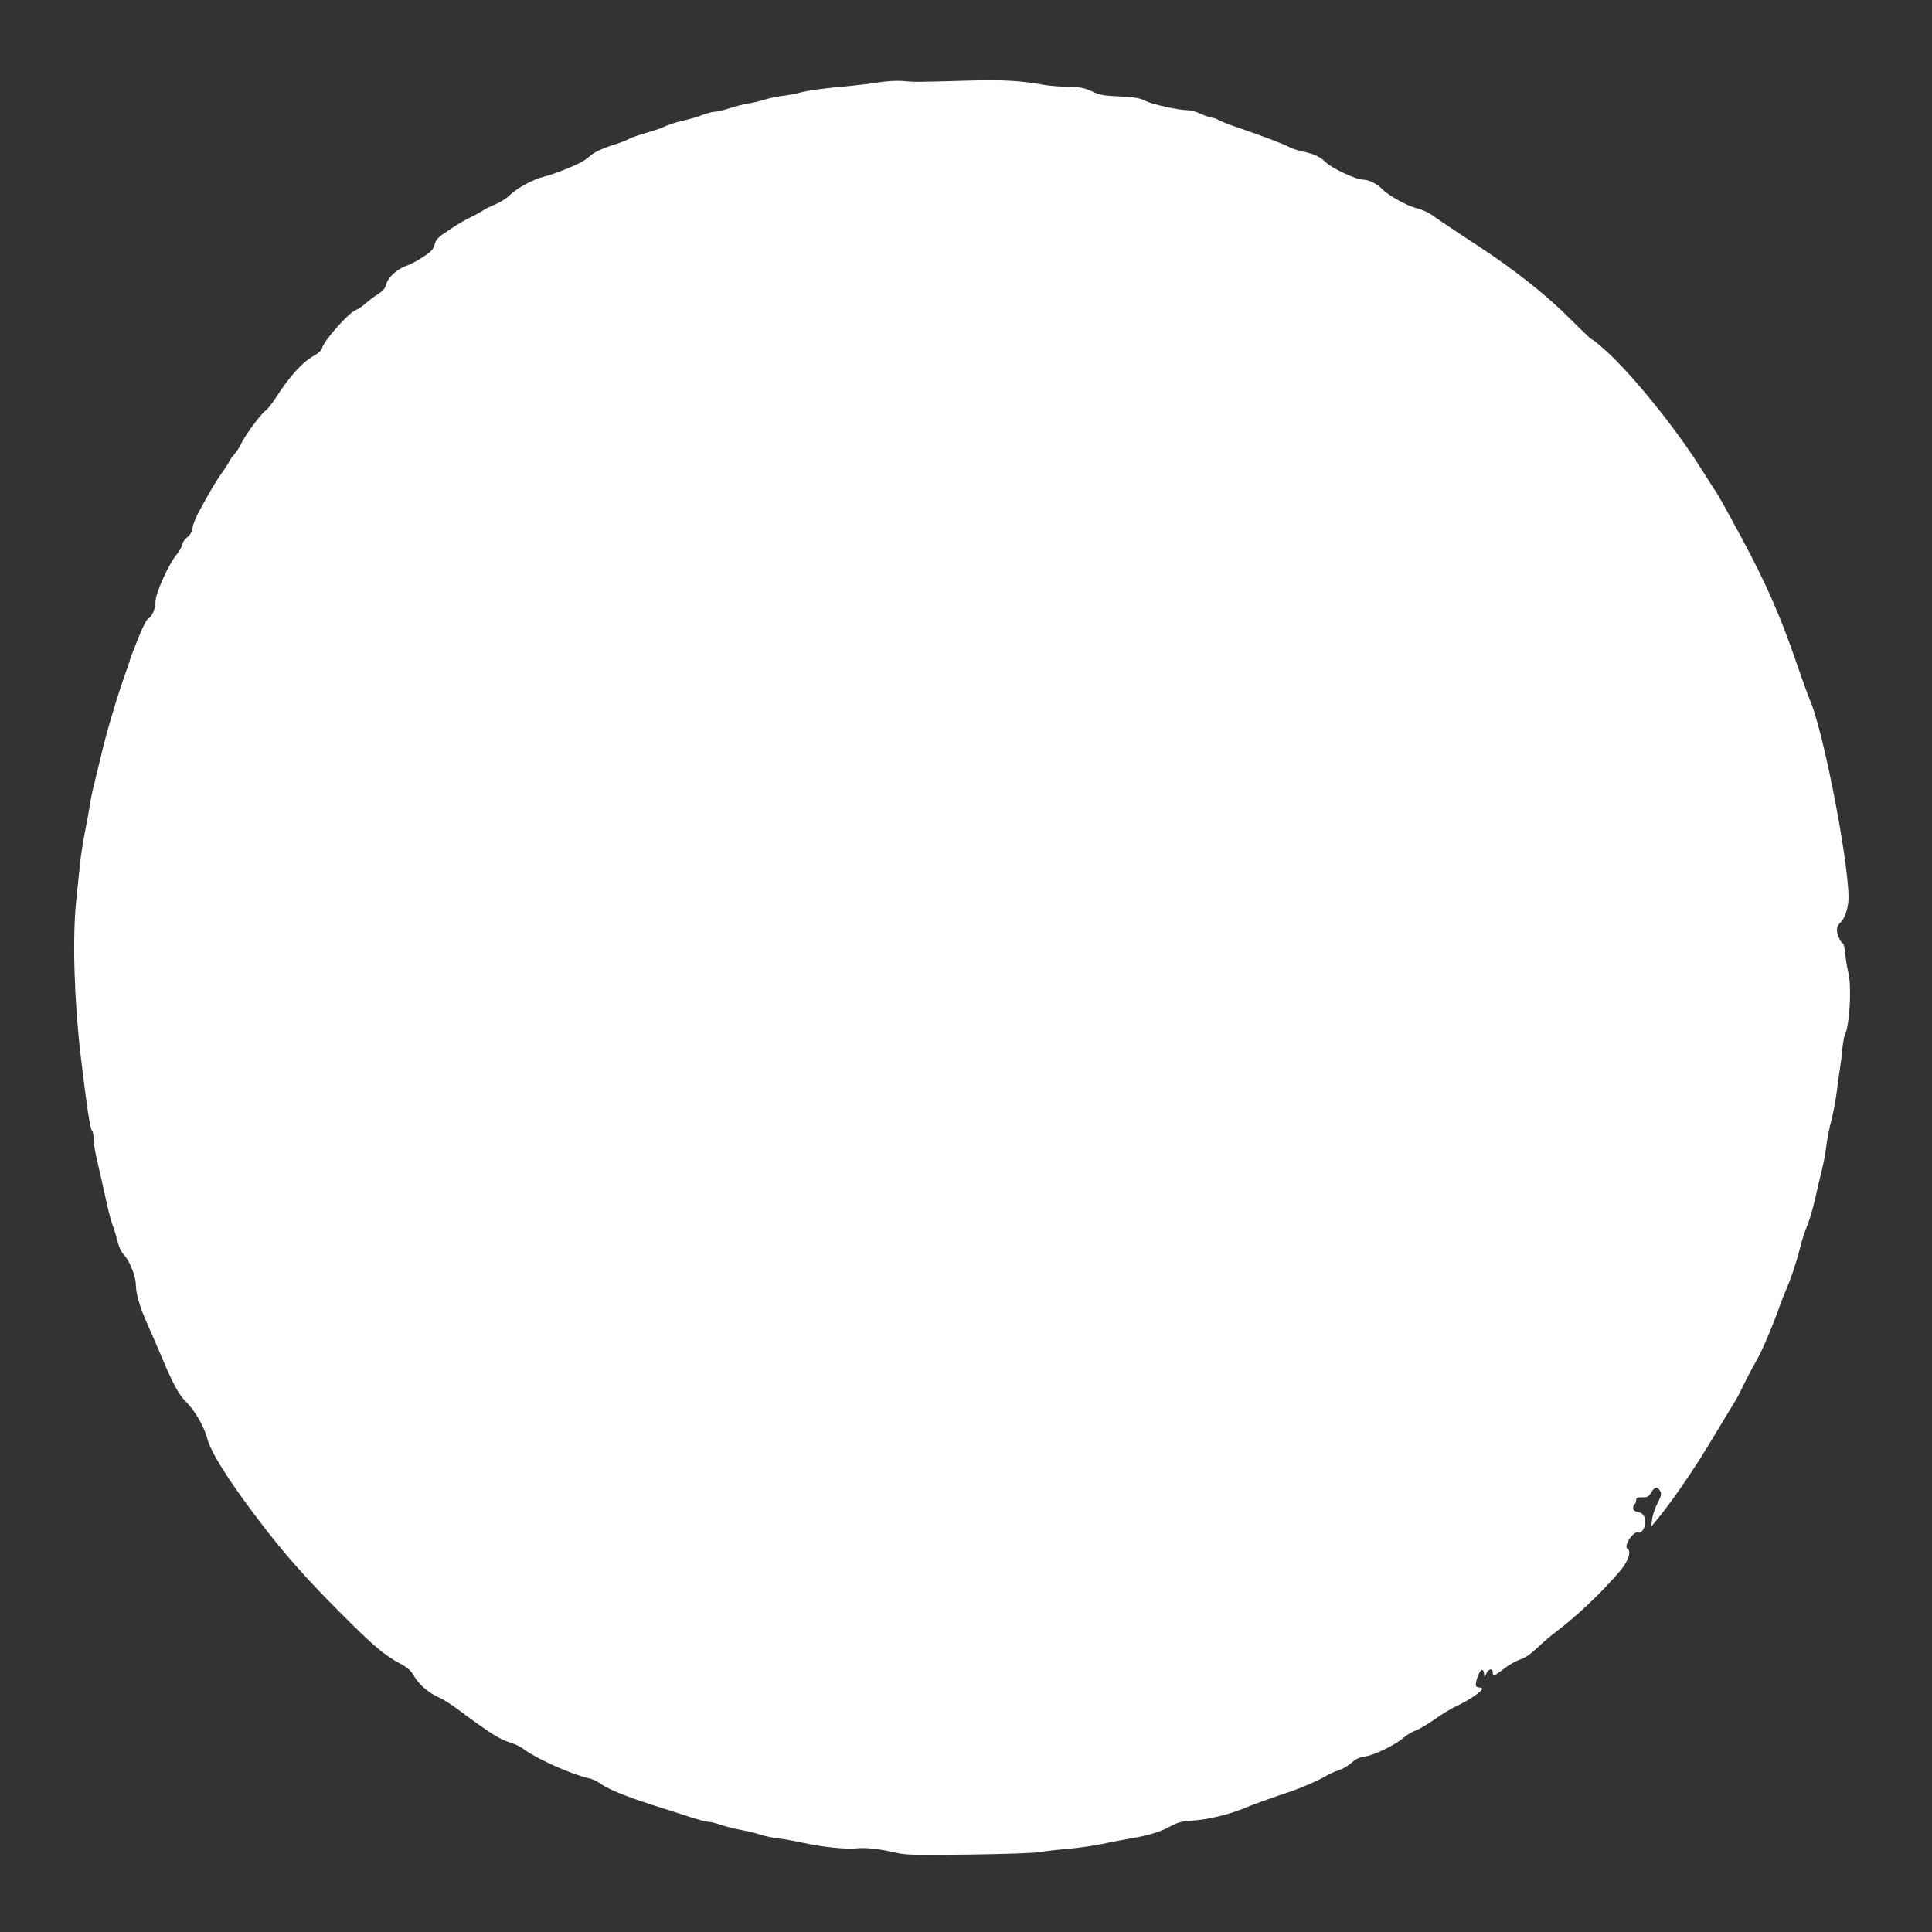
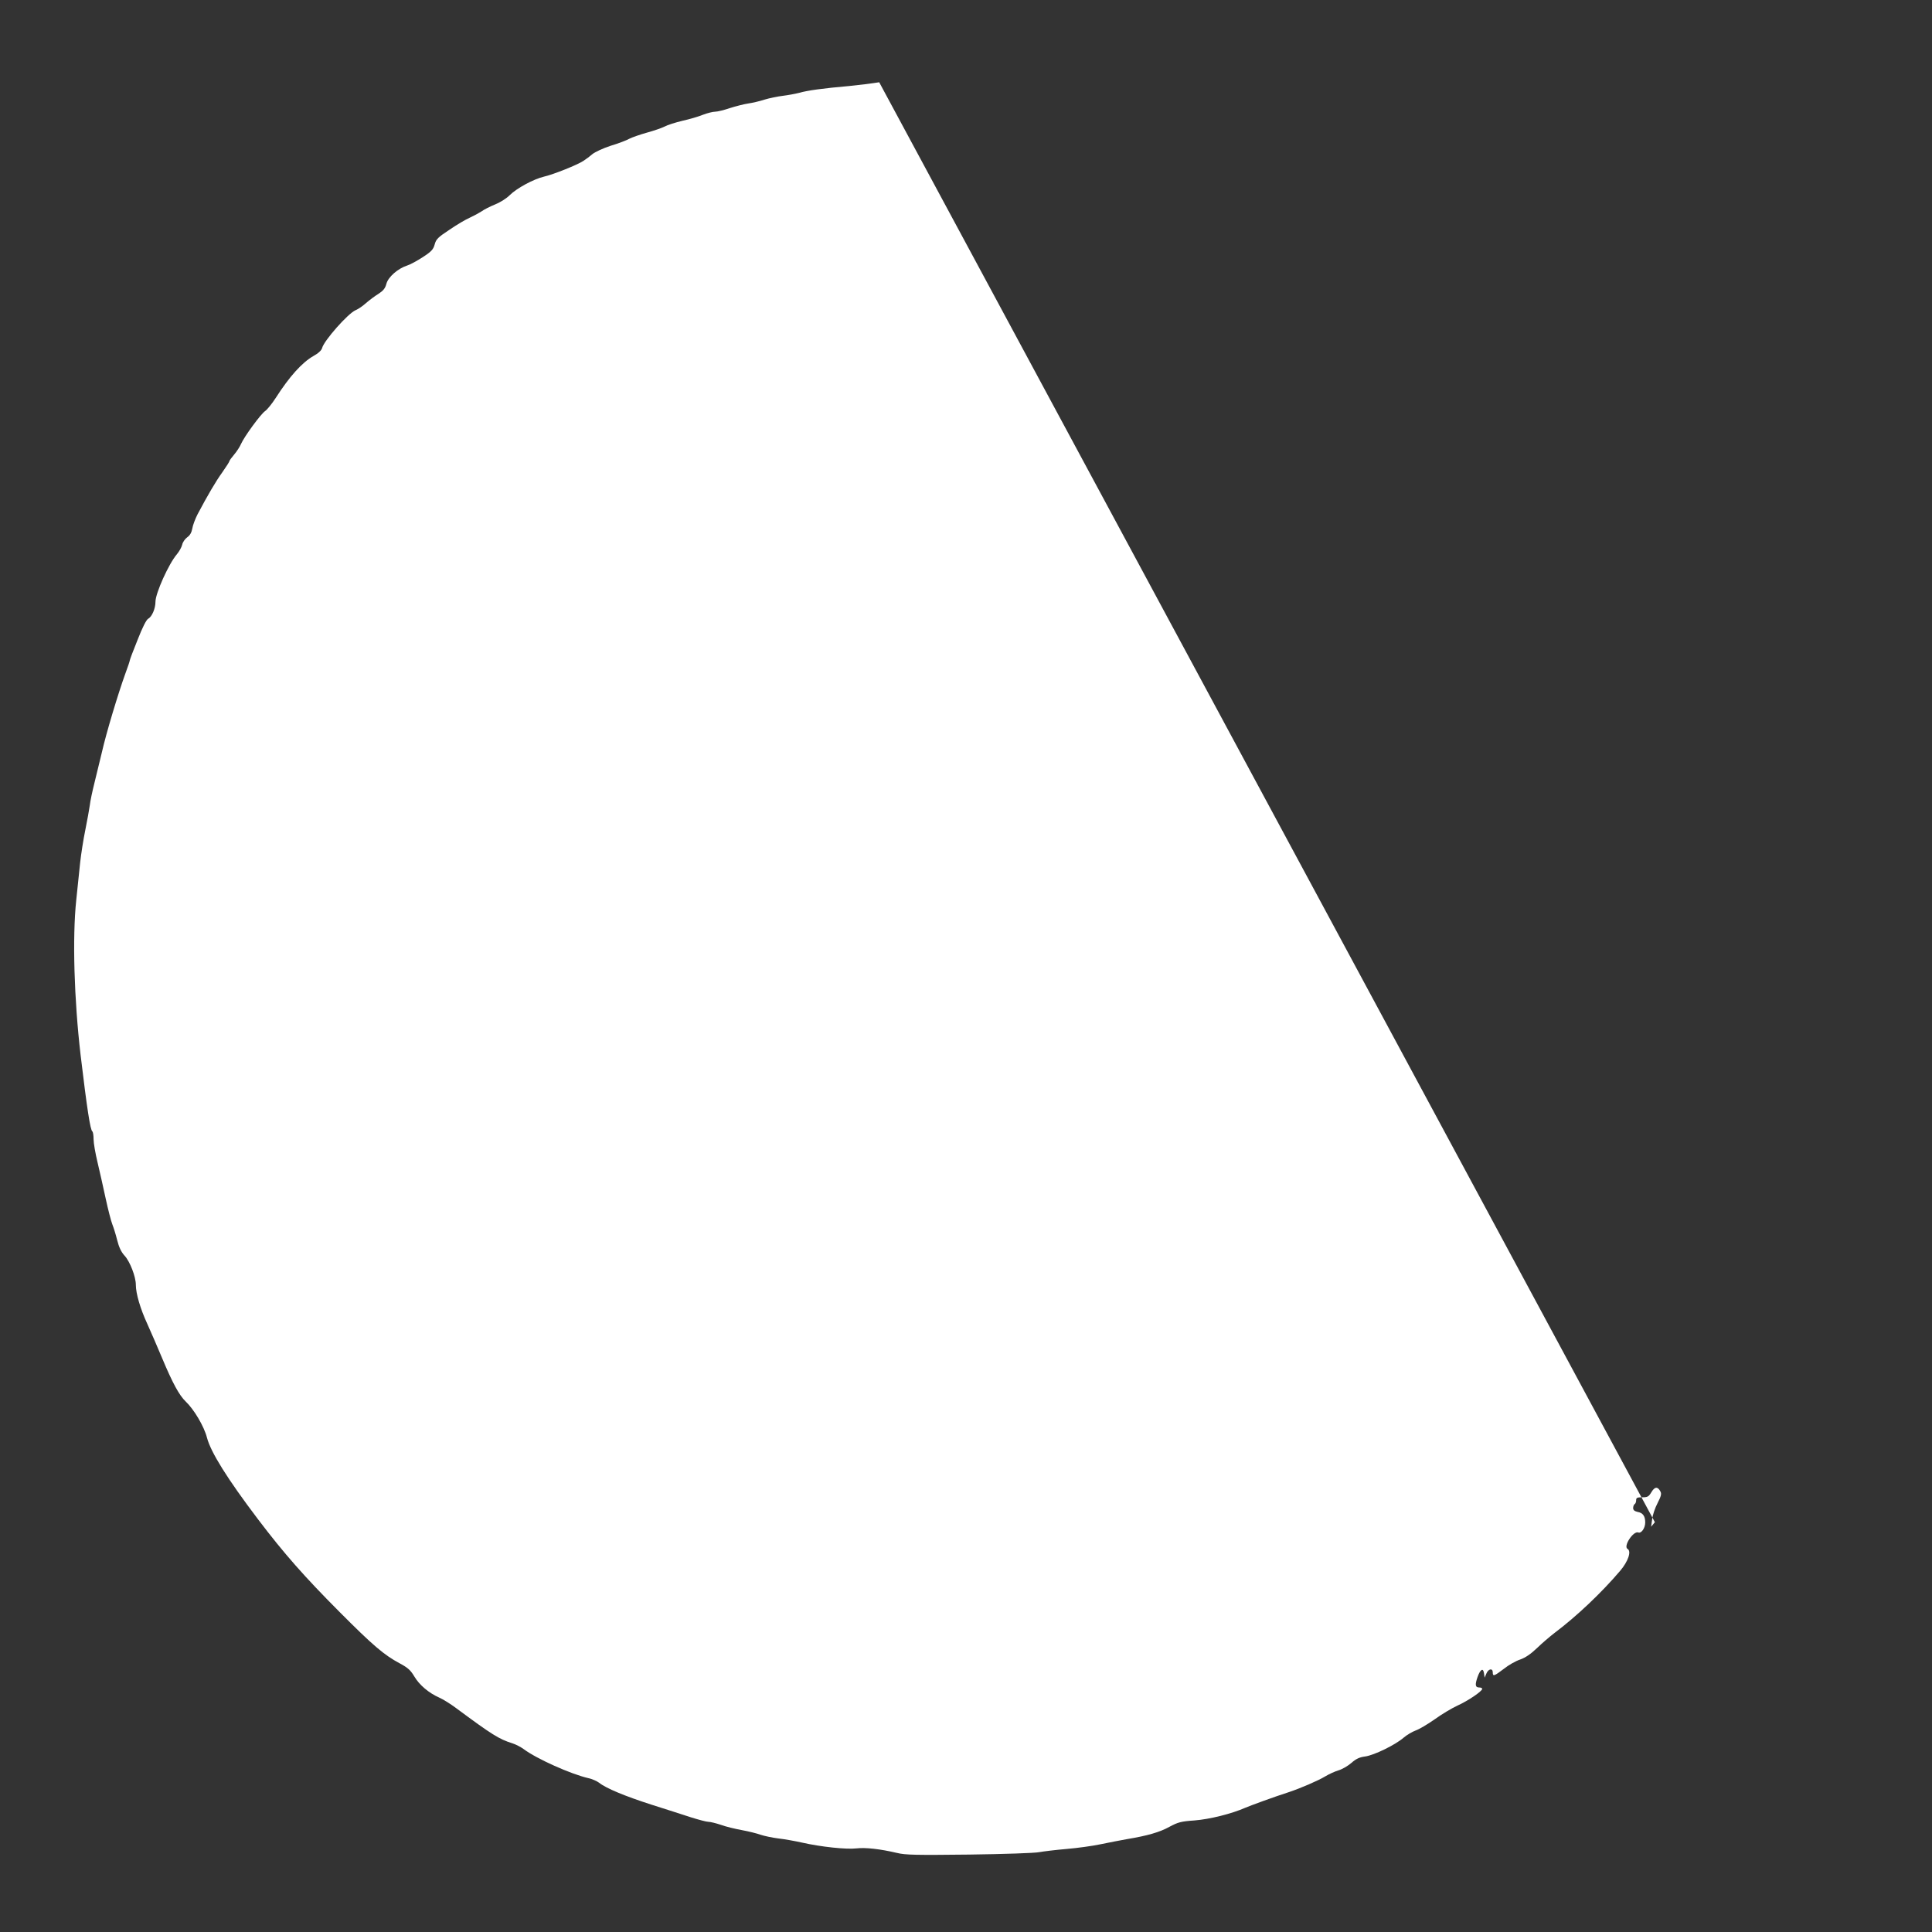
<svg xmlns="http://www.w3.org/2000/svg" version="1.0" width="1280pt" height="1280pt" viewBox="0 0 1280 1280" preserveAspectRatio="xMidYMid meet">
  <rect x="0" y="0" width="1280" height="1280" fill="#333333" stroke="none" />
  <g transform="translate(0,1280) scale(0.1,-0.1)" fill="#ffffff" stroke="none">
-     <path d="M5825 12255 c-49 -8 -139 -19 -200 -25 -171 -15 -275 -29 -330 -45 -27 -7 -77 -16 -110 -20 -33 -4 -87 -15 -120 -25 -33 -11 -82 -22 -110 -26 -27 -4 -81 -18 -119 -30 -38 -13 -82 -24 -98 -24 -15 0 -51 -9 -80 -20 -29 -12 -90 -30 -136 -40 -46 -11 -100 -28 -120 -39 -20 -10 -73 -28 -117 -40 -43 -12 -95 -30 -115 -40 -19 -11 -75 -32 -125 -47 -49 -16 -103 -41 -120 -55 -16 -14 -43 -34 -60 -45 -39 -26 -196 -89 -260 -104 -69 -16 -182 -77 -229 -124 -22 -22 -64 -48 -97 -61 -32 -13 -72 -33 -88 -45 -17 -11 -52 -30 -78 -42 -26 -11 -87 -47 -135 -80 -76 -50 -89 -63 -98 -97 -9 -33 -21 -47 -78 -84 -37 -24 -84 -50 -104 -56 -62 -20 -126 -76 -138 -121 -8 -31 -21 -46 -53 -67 -23 -14 -59 -41 -81 -60 -21 -19 -52 -41 -70 -48 -50 -21 -210 -202 -222 -251 -4 -15 -25 -35 -58 -53 -75 -43 -158 -135 -249 -277 -25 -39 -57 -78 -70 -87 -29 -19 -139 -170 -160 -218 -8 -19 -29 -51 -46 -71 -17 -20 -31 -39 -31 -43 0 -4 -21 -37 -47 -74 -44 -61 -96 -150 -165 -280 -15 -30 -31 -72 -34 -93 -5 -26 -15 -45 -34 -58 -15 -11 -30 -33 -33 -49 -4 -16 -19 -44 -35 -63 -54 -63 -142 -258 -142 -315 0 -44 -23 -99 -48 -112 -12 -6 -39 -59 -70 -139 -29 -71 -52 -133 -52 -137 0 -4 -13 -44 -30 -89 -47 -130 -126 -392 -154 -516 -15 -63 -38 -158 -51 -210 -13 -52 -27 -117 -30 -145 -4 -27 -17 -102 -30 -165 -13 -63 -28 -160 -34 -215 -6 -55 -17 -167 -26 -250 -26 -247 -14 -656 29 -1025 42 -351 64 -498 78 -506 4 -3 8 -26 8 -52 0 -26 12 -94 26 -152 14 -58 38 -166 54 -240 16 -74 36 -151 44 -171 8 -20 23 -67 32 -104 12 -48 27 -80 50 -105 35 -38 74 -139 74 -192 0 -59 30 -159 75 -257 24 -53 69 -157 100 -231 69 -165 113 -245 155 -285 55 -52 122 -165 141 -239 25 -97 135 -273 338 -541 173 -228 307 -380 541 -615 221 -222 295 -285 398 -340 54 -29 72 -45 97 -87 33 -56 95 -109 165 -140 25 -11 75 -42 111 -69 240 -178 285 -206 374 -234 22 -7 55 -24 74 -38 87 -65 313 -166 430 -193 24 -5 55 -19 70 -30 46 -37 172 -89 346 -145 94 -30 211 -67 262 -84 51 -16 103 -30 116 -30 13 0 50 -9 83 -20 32 -12 95 -27 139 -35 44 -8 100 -22 125 -31 24 -8 76 -19 115 -24 38 -4 111 -17 160 -28 124 -28 293 -46 360 -38 58 7 157 -4 267 -30 57 -14 126 -15 480 -11 227 3 436 10 463 16 28 5 109 15 180 21 72 6 173 20 225 31 52 11 131 26 175 34 138 23 218 46 283 82 56 30 76 36 165 42 102 8 246 44 337 84 43 18 191 72 290 104 75 25 192 75 240 104 25 15 64 33 88 40 24 7 62 29 85 49 32 28 54 38 92 43 58 8 199 76 255 125 21 18 57 39 79 47 23 8 79 41 126 74 47 34 114 74 151 91 69 31 164 95 164 111 0 5 -9 9 -19 9 -27 0 -30 17 -12 69 19 53 38 63 43 24 l4 -28 12 28 c13 31 42 37 42 7 0 -29 9 -25 74 24 31 25 79 52 107 61 34 12 69 35 112 76 34 33 87 78 117 101 145 109 310 265 434 411 53 62 76 130 49 145 -30 17 38 121 71 109 20 -8 46 29 46 66 0 42 -15 64 -50 70 -21 5 -30 12 -30 26 0 11 5 23 10 26 6 3 10 15 10 26 0 16 7 19 40 19 36 0 43 4 61 34 22 37 42 39 60 4 8 -15 4 -31 -19 -76 -17 -32 -33 -80 -36 -107 l-7 -50 25 30 c100 118 258 347 367 530 43 71 100 166 127 210 28 44 60 100 72 125 36 75 82 163 104 200 31 52 92 191 138 315 22 61 46 124 53 140 35 77 76 199 99 291 14 55 36 125 50 155 13 30 36 108 51 174 15 66 36 156 47 200 11 44 24 114 28 155 5 41 20 116 33 166 13 51 29 136 36 190 6 55 16 124 21 154 5 30 13 89 16 130 4 41 12 84 17 95 31 58 46 320 23 410 -8 33 -18 90 -21 128 -4 37 -10 67 -15 67 -13 0 -40 60 -40 90 0 15 9 35 21 46 27 24 45 69 54 132 23 168 -160 1134 -255 1347 -10 22 -48 128 -85 235 -108 317 -206 539 -371 845 -106 197 -156 286 -183 323 -10 15 -50 78 -89 140 -162 257 -453 617 -626 771 -43 39 -82 71 -88 71 -5 0 -68 60 -141 133 -153 155 -369 327 -600 478 -196 129 -257 170 -319 214 -26 18 -71 38 -100 45 -58 12 -191 85 -229 126 -33 35 -91 64 -130 64 -42 0 -201 73 -242 112 -44 41 -75 56 -154 74 -37 8 -77 21 -88 28 -23 15 -169 71 -335 128 -63 21 -125 45 -137 53 -12 8 -31 15 -42 15 -10 0 -43 11 -73 25 -29 14 -69 25 -88 25 -62 0 -237 39 -282 62 -35 18 -66 24 -169 29 -109 5 -134 10 -185 34 -50 23 -74 28 -159 30 -55 1 -127 7 -160 13 -154 28 -266 34 -495 28 -353 -10 -360 -10 -435 -3 -43 4 -104 0 -160 -8z" />
+     <path d="M5825 12255 c-49 -8 -139 -19 -200 -25 -171 -15 -275 -29 -330 -45 -27 -7 -77 -16 -110 -20 -33 -4 -87 -15 -120 -25 -33 -11 -82 -22 -110 -26 -27 -4 -81 -18 -119 -30 -38 -13 -82 -24 -98 -24 -15 0 -51 -9 -80 -20 -29 -12 -90 -30 -136 -40 -46 -11 -100 -28 -120 -39 -20 -10 -73 -28 -117 -40 -43 -12 -95 -30 -115 -40 -19 -11 -75 -32 -125 -47 -49 -16 -103 -41 -120 -55 -16 -14 -43 -34 -60 -45 -39 -26 -196 -89 -260 -104 -69 -16 -182 -77 -229 -124 -22 -22 -64 -48 -97 -61 -32 -13 -72 -33 -88 -45 -17 -11 -52 -30 -78 -42 -26 -11 -87 -47 -135 -80 -76 -50 -89 -63 -98 -97 -9 -33 -21 -47 -78 -84 -37 -24 -84 -50 -104 -56 -62 -20 -126 -76 -138 -121 -8 -31 -21 -46 -53 -67 -23 -14 -59 -41 -81 -60 -21 -19 -52 -41 -70 -48 -50 -21 -210 -202 -222 -251 -4 -15 -25 -35 -58 -53 -75 -43 -158 -135 -249 -277 -25 -39 -57 -78 -70 -87 -29 -19 -139 -170 -160 -218 -8 -19 -29 -51 -46 -71 -17 -20 -31 -39 -31 -43 0 -4 -21 -37 -47 -74 -44 -61 -96 -150 -165 -280 -15 -30 -31 -72 -34 -93 -5 -26 -15 -45 -34 -58 -15 -11 -30 -33 -33 -49 -4 -16 -19 -44 -35 -63 -54 -63 -142 -258 -142 -315 0 -44 -23 -99 -48 -112 -12 -6 -39 -59 -70 -139 -29 -71 -52 -133 -52 -137 0 -4 -13 -44 -30 -89 -47 -130 -126 -392 -154 -516 -15 -63 -38 -158 -51 -210 -13 -52 -27 -117 -30 -145 -4 -27 -17 -102 -30 -165 -13 -63 -28 -160 -34 -215 -6 -55 -17 -167 -26 -250 -26 -247 -14 -656 29 -1025 42 -351 64 -498 78 -506 4 -3 8 -26 8 -52 0 -26 12 -94 26 -152 14 -58 38 -166 54 -240 16 -74 36 -151 44 -171 8 -20 23 -67 32 -104 12 -48 27 -80 50 -105 35 -38 74 -139 74 -192 0 -59 30 -159 75 -257 24 -53 69 -157 100 -231 69 -165 113 -245 155 -285 55 -52 122 -165 141 -239 25 -97 135 -273 338 -541 173 -228 307 -380 541 -615 221 -222 295 -285 398 -340 54 -29 72 -45 97 -87 33 -56 95 -109 165 -140 25 -11 75 -42 111 -69 240 -178 285 -206 374 -234 22 -7 55 -24 74 -38 87 -65 313 -166 430 -193 24 -5 55 -19 70 -30 46 -37 172 -89 346 -145 94 -30 211 -67 262 -84 51 -16 103 -30 116 -30 13 0 50 -9 83 -20 32 -12 95 -27 139 -35 44 -8 100 -22 125 -31 24 -8 76 -19 115 -24 38 -4 111 -17 160 -28 124 -28 293 -46 360 -38 58 7 157 -4 267 -30 57 -14 126 -15 480 -11 227 3 436 10 463 16 28 5 109 15 180 21 72 6 173 20 225 31 52 11 131 26 175 34 138 23 218 46 283 82 56 30 76 36 165 42 102 8 246 44 337 84 43 18 191 72 290 104 75 25 192 75 240 104 25 15 64 33 88 40 24 7 62 29 85 49 32 28 54 38 92 43 58 8 199 76 255 125 21 18 57 39 79 47 23 8 79 41 126 74 47 34 114 74 151 91 69 31 164 95 164 111 0 5 -9 9 -19 9 -27 0 -30 17 -12 69 19 53 38 63 43 24 l4 -28 12 28 c13 31 42 37 42 7 0 -29 9 -25 74 24 31 25 79 52 107 61 34 12 69 35 112 76 34 33 87 78 117 101 145 109 310 265 434 411 53 62 76 130 49 145 -30 17 38 121 71 109 20 -8 46 29 46 66 0 42 -15 64 -50 70 -21 5 -30 12 -30 26 0 11 5 23 10 26 6 3 10 15 10 26 0 16 7 19 40 19 36 0 43 4 61 34 22 37 42 39 60 4 8 -15 4 -31 -19 -76 -17 -32 -33 -80 -36 -107 l-7 -50 25 30 z" />
  </g>
</svg>